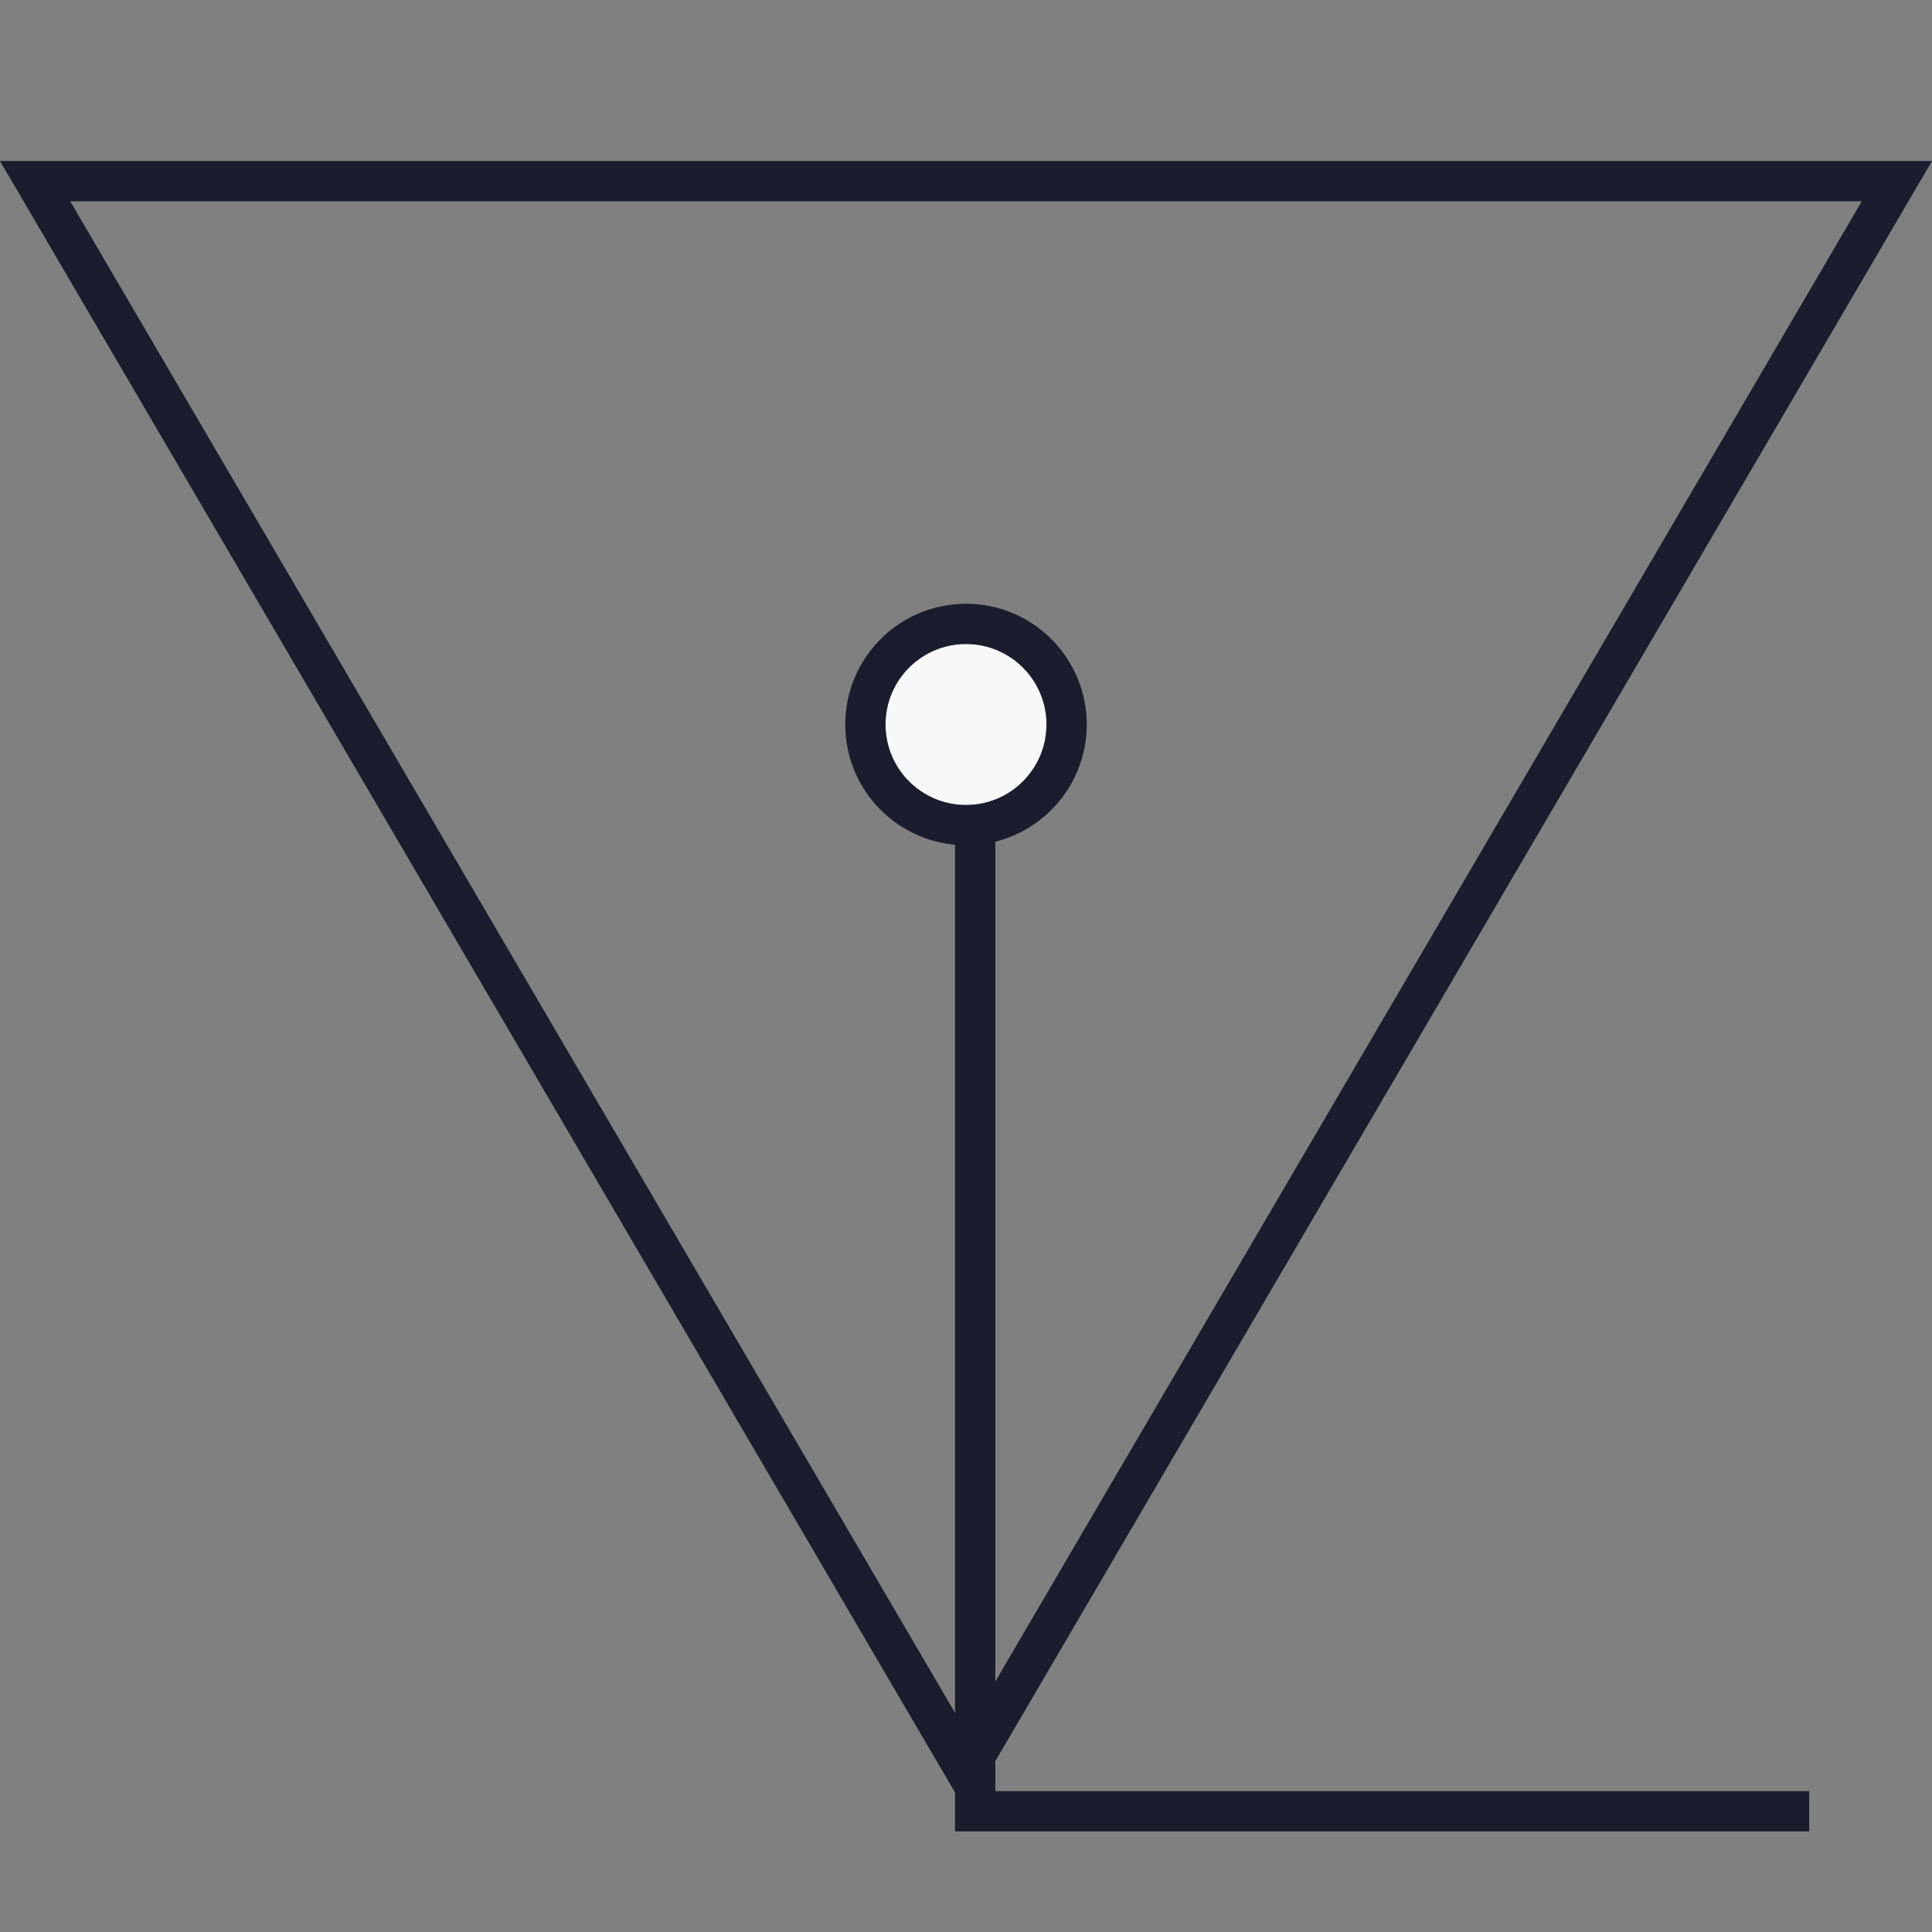
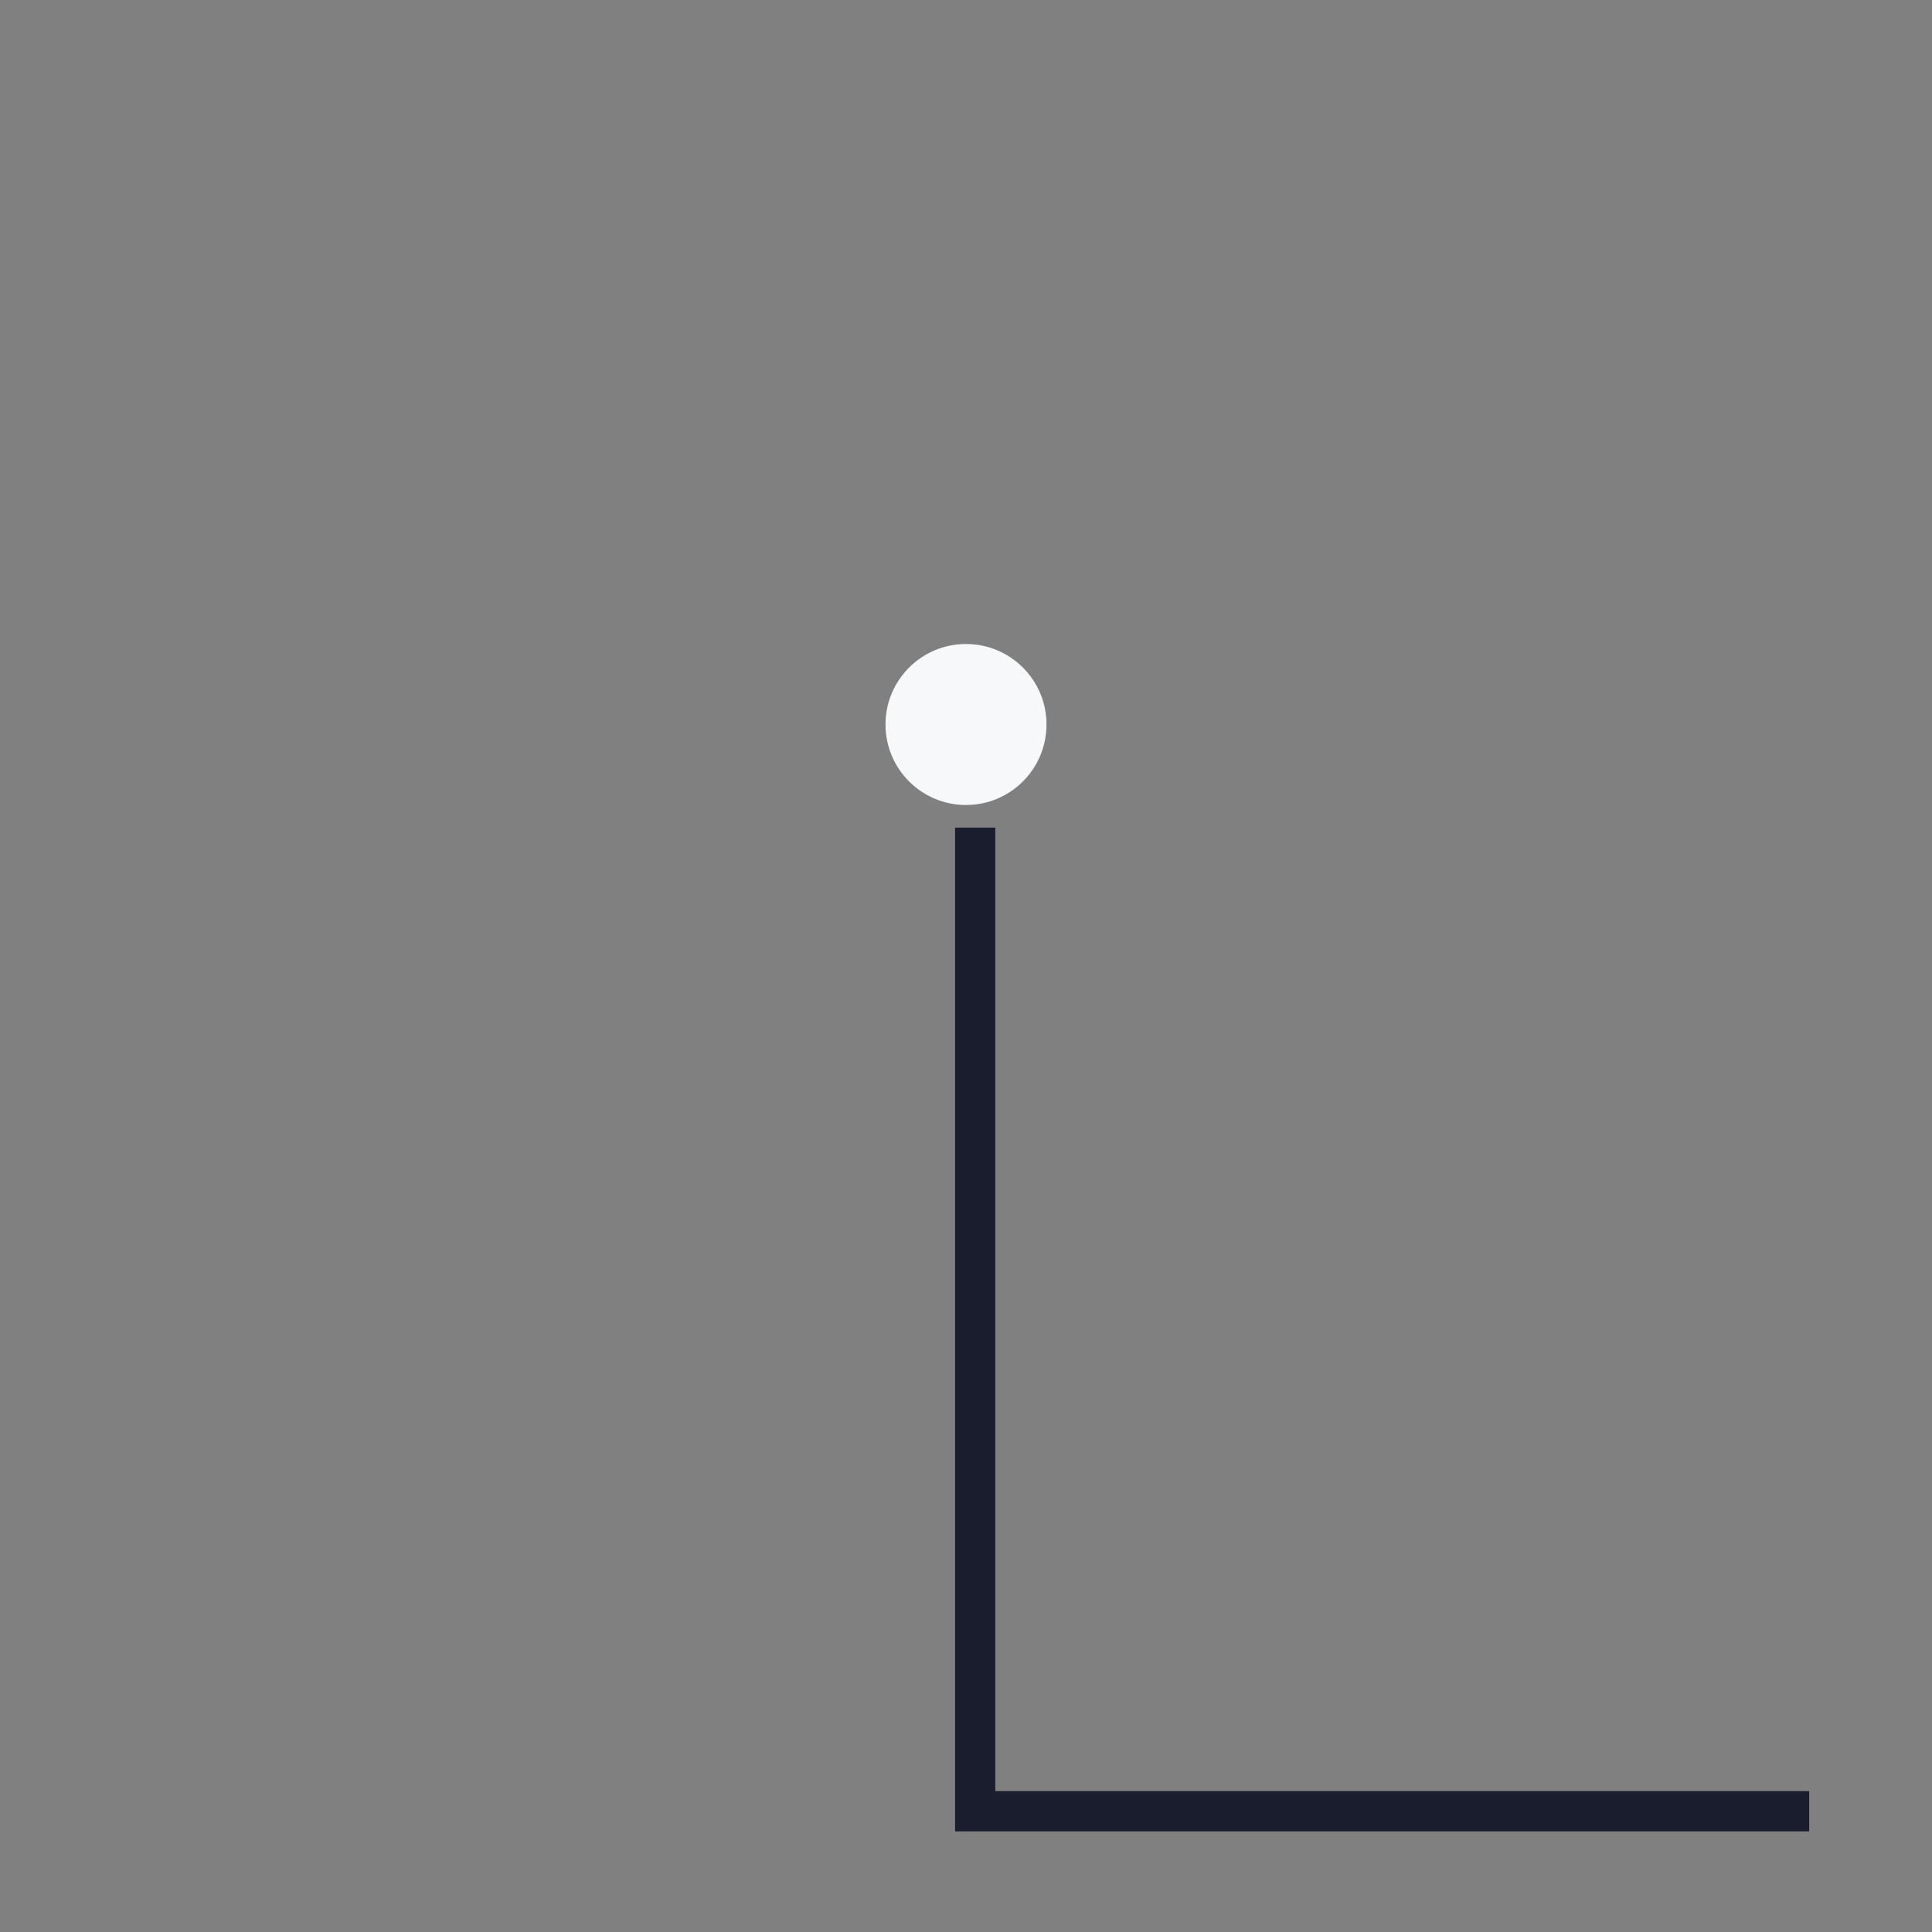
<svg xmlns="http://www.w3.org/2000/svg" xmlns:xlink="http://www.w3.org/1999/xlink" width="48px" height="48px" viewBox="0 0 48 48" version="1.1">
  <rect x="0" y="0" width="48" height="48" fill="#808080" stroke="none" />
  <title>about_icon_ui copy</title>
  <desc>Created with Sketch.</desc>
  <defs>
    <circle id="path-1" cx="24" cy="18" r="2" />
  </defs>
  <g id="Page-2" stroke="none" stroke-width="1" fill="none" fill-rule="evenodd">
    <g id="我们-copy-3" transform="translate(-795, -1088)">
      <g id="Group-11" transform="translate(120, 1040)">
        <g id="Group-26" transform="translate(675, 48)">
-           <path d="M24,4.99 L0.872,44.5 L47.128,44.5 L24,4.99 Z" id="Triangle" stroke="#1A1D2D" transform="translate(24, 24.5) scale(1, -1) translate(-24, -24.5) " />
          <polyline id="Path-11" stroke="#1A1D2D" points="24.228 20.562 24.228 45 44.949 45" />
          <g id="Oval-Copy">
            <use fill="#F7F8FA" fill-rule="evenodd" xlink:href="#path-1" />
-             <circle stroke="#1A1D2D" stroke-width="1" cx="24" cy="18" r="2.5" />
          </g>
        </g>
      </g>
    </g>
  </g>
</svg>